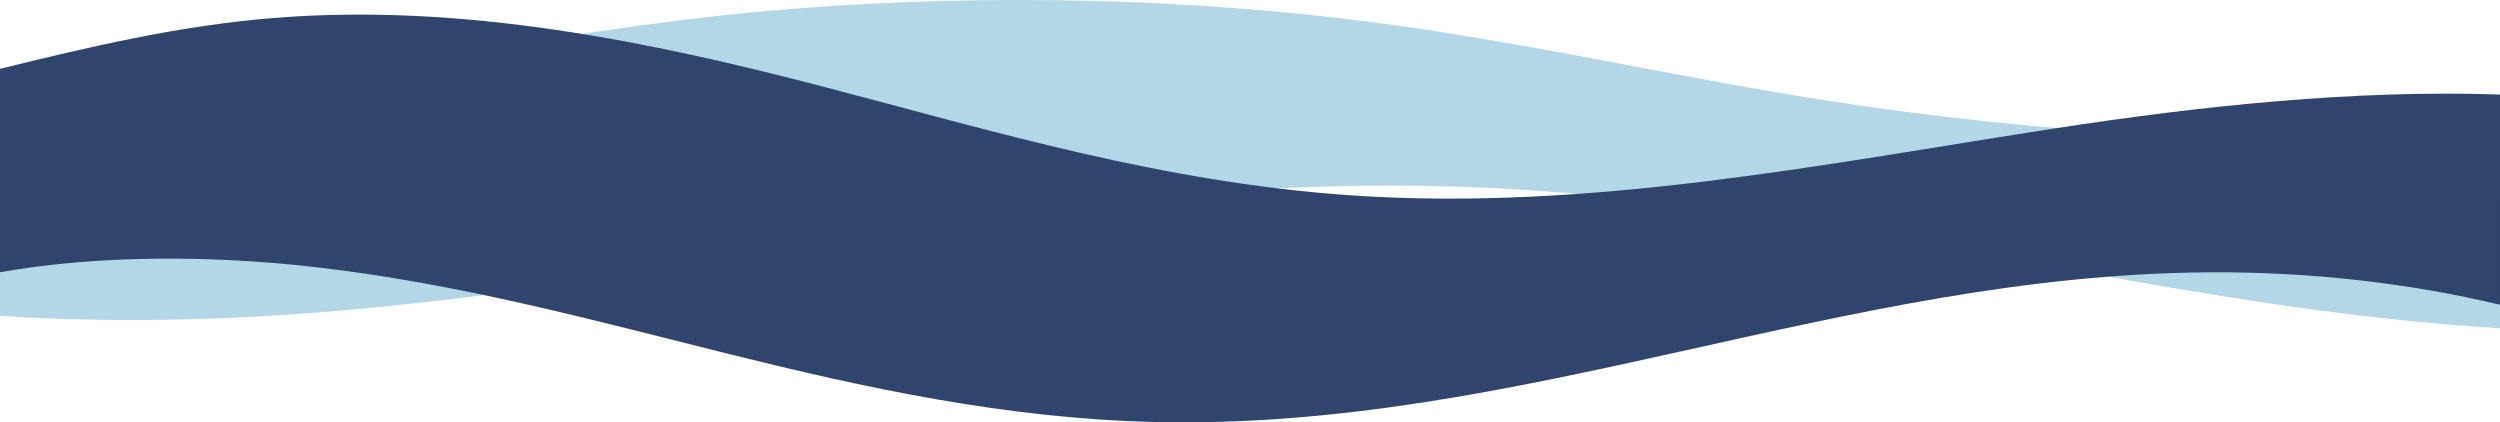
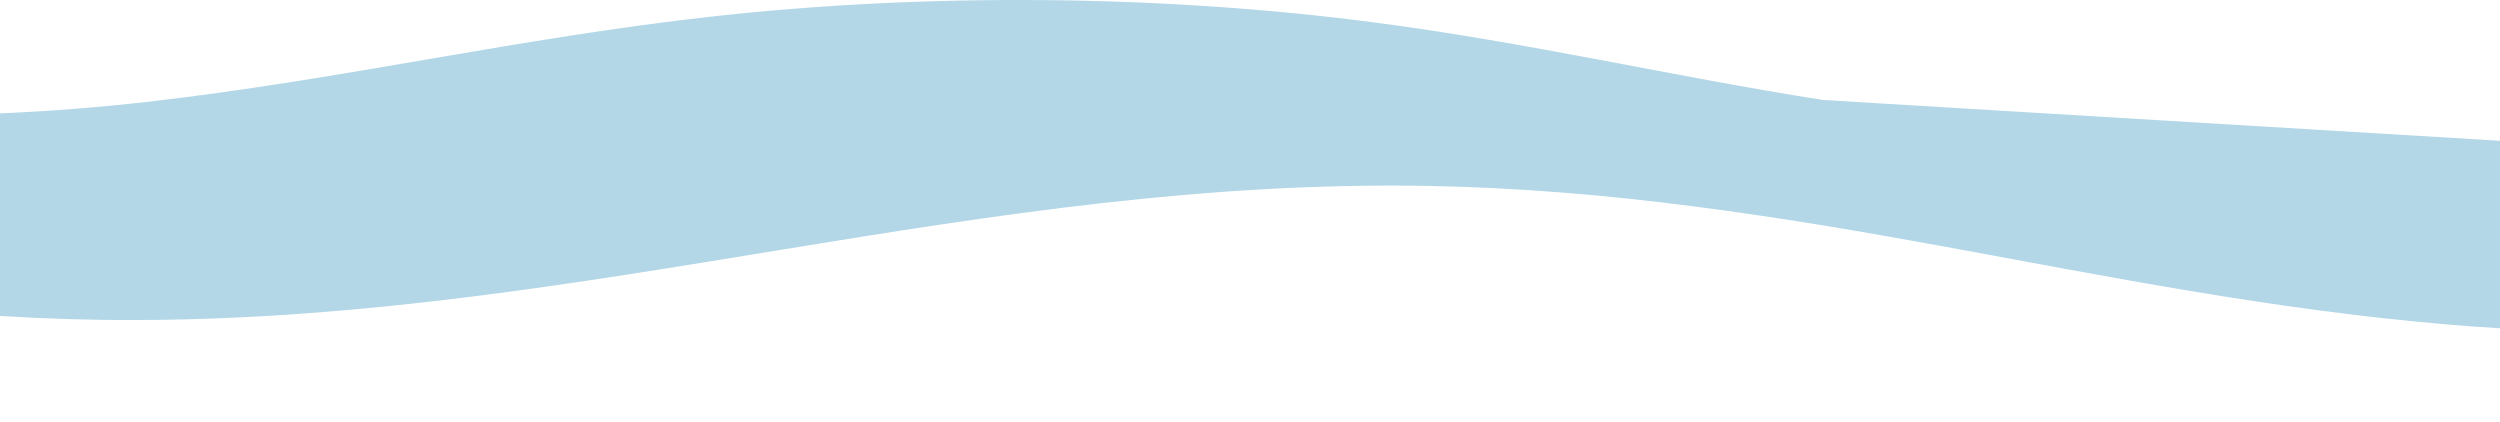
<svg xmlns="http://www.w3.org/2000/svg" id="Layer_1" viewBox="0 0 2560 432.47">
  <defs>
    <style>.cls-1{fill:none;}.cls-1,.cls-2,.cls-3{stroke-width:0px;}.cls-2{fill:#b3d7e7;}.cls-3{fill:#2f456d;}</style>
  </defs>
-   <path class="cls-2" d="M1866.66,102.37c-155.63-24.48-300.47-58.62-459.74-79.43-216.09-28.22-455.01-30.48-674.51-6.38-201.01,22.07-382.54,65.15-583.02,87.9-48.02,5.45-98.45,9.46-149.39,11.63v207.44c47.46,2.97,95.57,4.4,143.68,4.18,459.68-2.02,860.2-145.61,1319.39-137.31,185.4,3.35,360.96,31.6,528.3,62.17,167.34,30.57,333.44,64.21,514.54,79.68,17.84,1.52,35.9,2.84,54.09,3.95v-192.03c-235.67,6.22-474.91-7.46-693.34-41.81Z" />
-   <path class="cls-3" d="M2106.27,131.17c-236.2,36.31-476.49,85.31-720.86,69-194.26-12.97-368.31-65.97-543.21-111.63C667.29,42.88,474.01,2.75,280.49,18.4,181.99,26.36,90.16,48.37,0,70.49v208.25c102.39-17.95,218.35-17.36,325.12-4.95,148.55,17.27,284.79,54.81,422.05,88.92,137.26,34.11,281.27,65.63,433.34,69.37,376.65,9.27,705.18-150.96,1082.24-153.22,102.21-.61,204.51,10.99,297.25,33.23V96.81c-149.88-5.14-307.95,11.95-453.73,34.36Z" />
+   <path class="cls-2" d="M1866.66,102.37c-155.63-24.48-300.47-58.62-459.74-79.43-216.09-28.22-455.01-30.48-674.51-6.38-201.01,22.07-382.54,65.15-583.02,87.9-48.02,5.45-98.45,9.46-149.39,11.63v207.44c47.46,2.97,95.57,4.4,143.68,4.18,459.68-2.02,860.2-145.61,1319.39-137.31,185.4,3.35,360.96,31.6,528.3,62.17,167.34,30.57,333.44,64.21,514.54,79.68,17.84,1.52,35.9,2.84,54.09,3.95v-192.03Z" />
  <rect class="cls-1" y="0" width="2558.58" height="432.47" />
</svg>